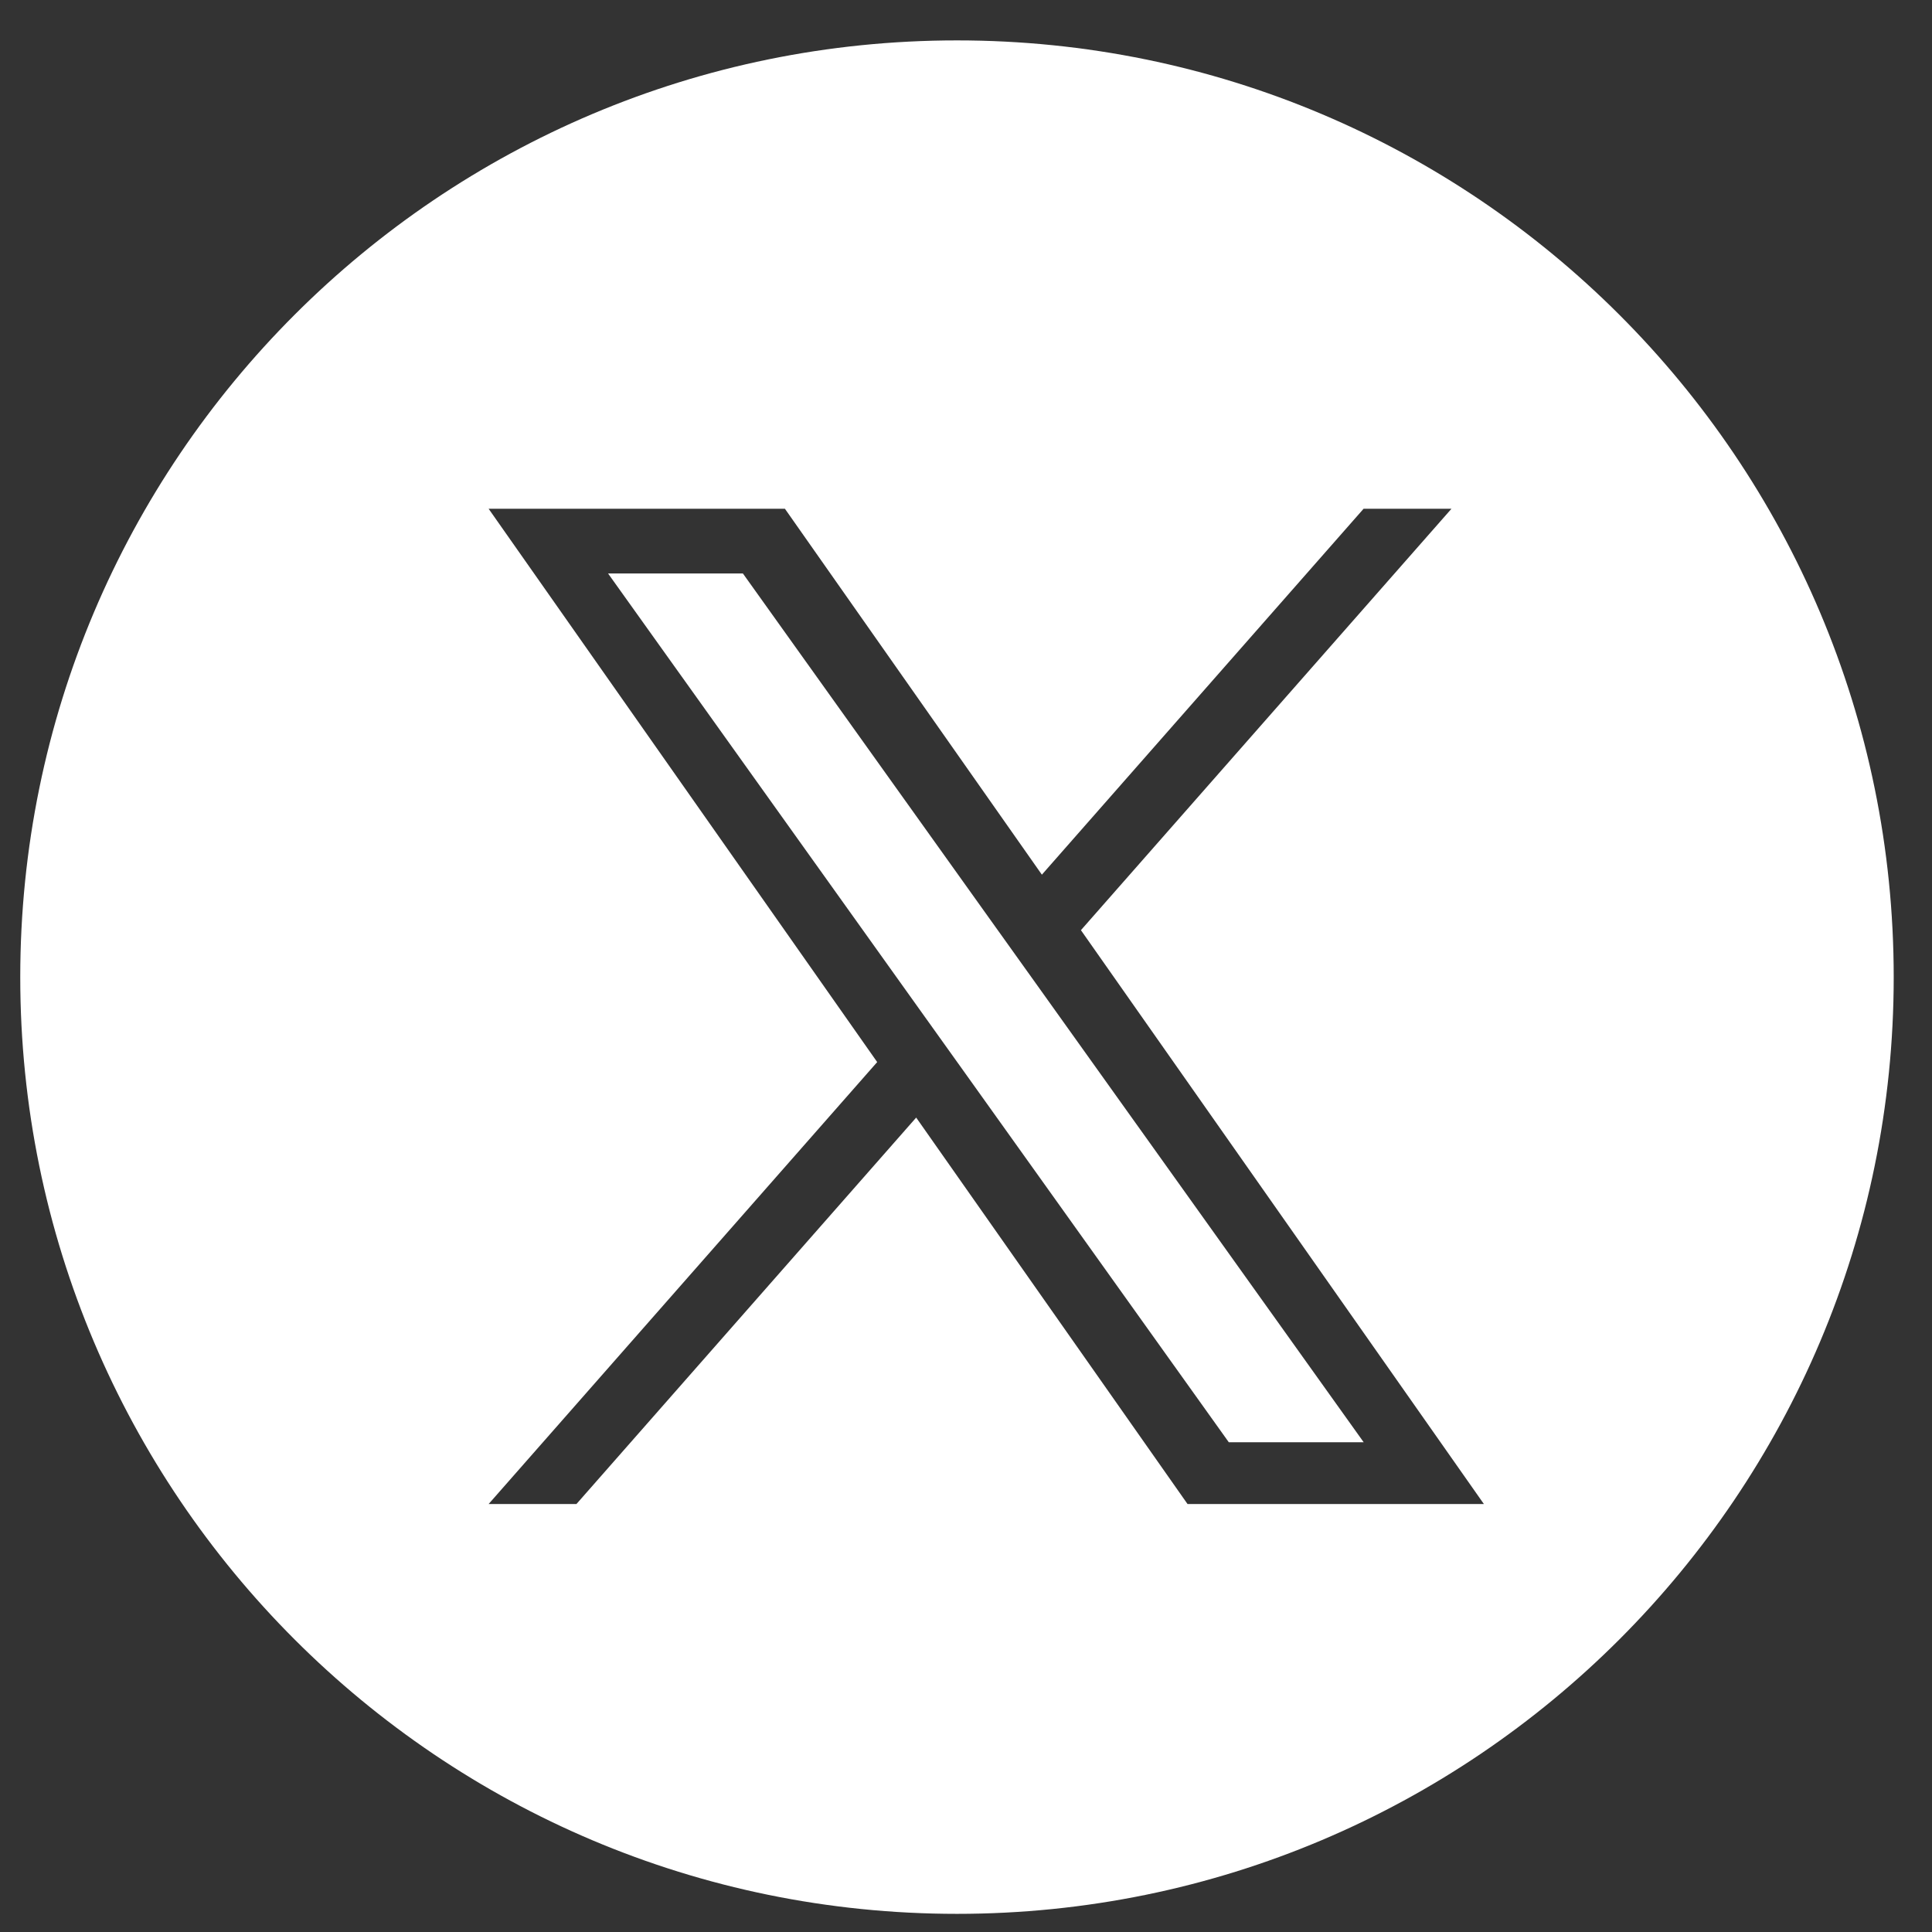
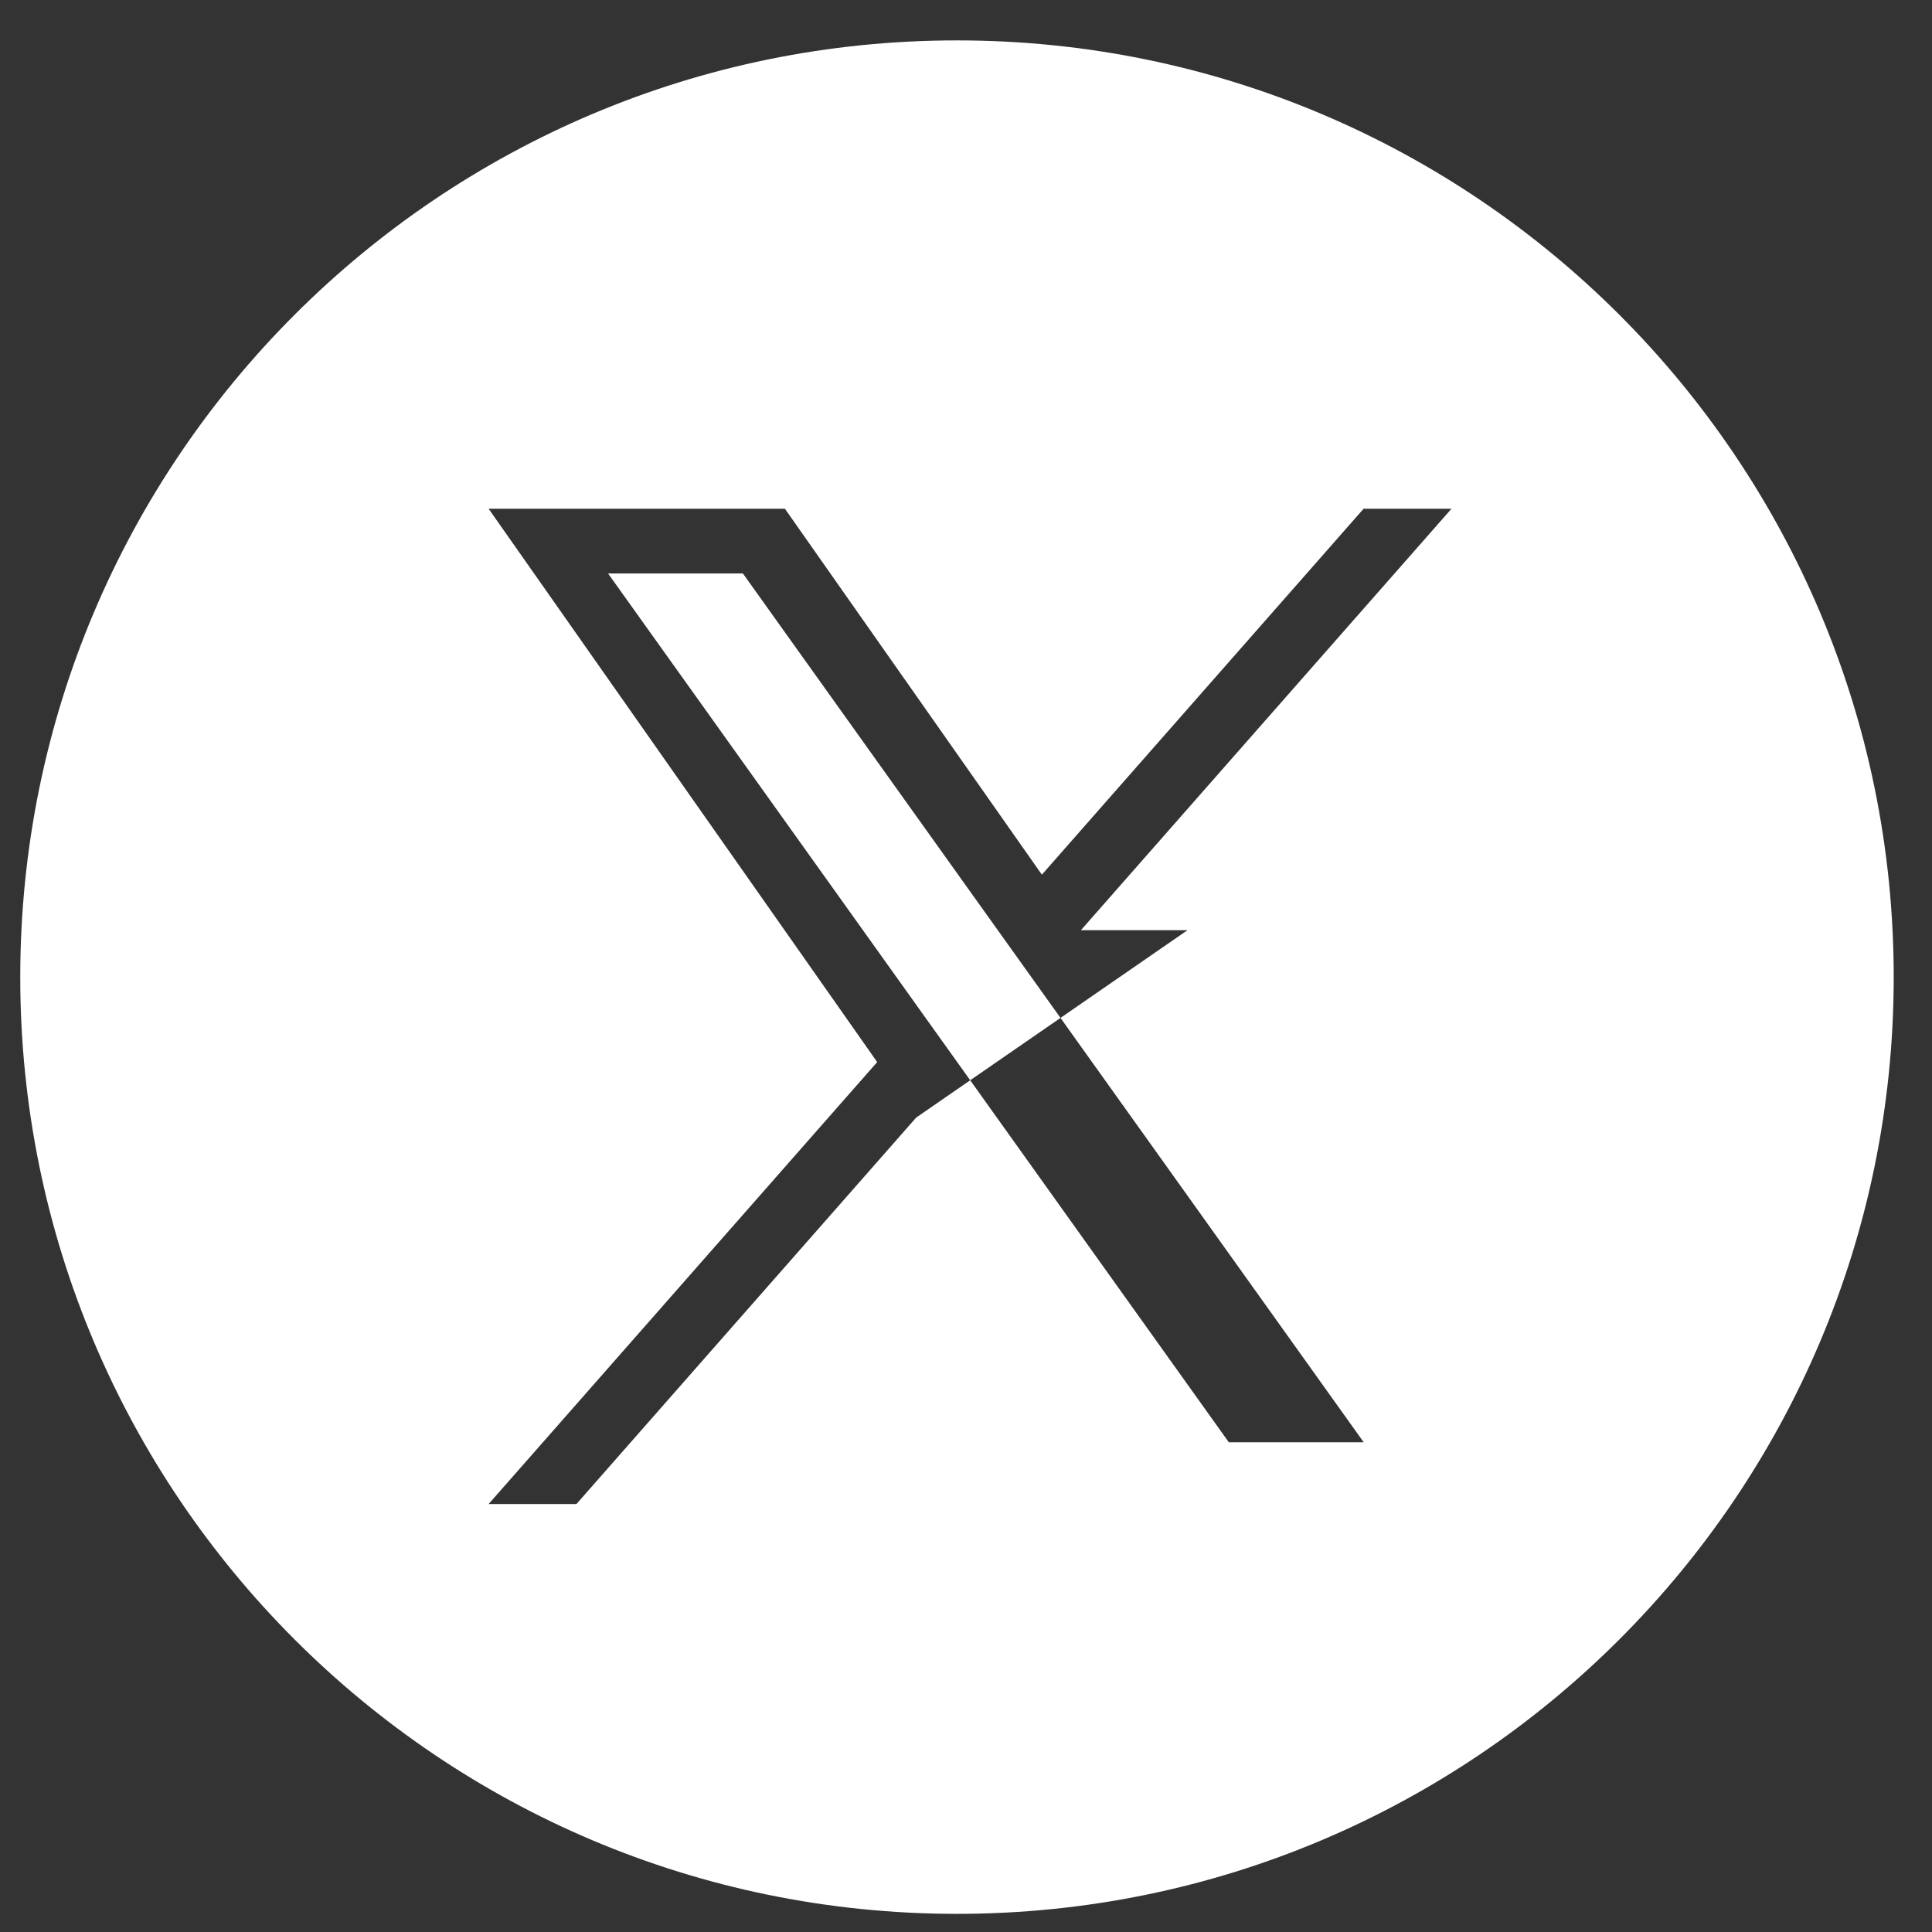
<svg xmlns="http://www.w3.org/2000/svg" width="33" height="33" viewBox="0 0 33 33" fill="none">
  <rect x="0" y="0" width="33" height="33" fill="#333333" stroke="none" />
-   <path fill-rule="evenodd" clip-rule="evenodd" d="M16.346 0.69C7.509 0.69 0.346 7.853 0.346 16.69C0.346 25.526 7.509 32.69 16.346 32.69C25.182 32.69 32.346 25.526 32.346 16.69C32.346 7.853 25.182 0.69 16.346 0.69ZM24.792 8.69L18.463 15.888L25.346 25.69H20.284L15.649 19.089L9.846 25.69H8.346L14.983 18.141L8.346 8.69H13.407L17.796 14.94L23.291 8.69H24.792ZM15.736 17.283L16.409 18.224L20.989 24.635H23.293L17.68 16.779L17.007 15.838L12.689 9.795H10.386L15.736 17.283Z" fill="white" />
+   <path fill-rule="evenodd" clip-rule="evenodd" d="M16.346 0.69C7.509 0.69 0.346 7.853 0.346 16.69C0.346 25.526 7.509 32.69 16.346 32.69C25.182 32.69 32.346 25.526 32.346 16.69C32.346 7.853 25.182 0.69 16.346 0.69ZM24.792 8.69L18.463 15.888H20.284L15.649 19.089L9.846 25.69H8.346L14.983 18.141L8.346 8.69H13.407L17.796 14.94L23.291 8.69H24.792ZM15.736 17.283L16.409 18.224L20.989 24.635H23.293L17.68 16.779L17.007 15.838L12.689 9.795H10.386L15.736 17.283Z" fill="white" />
</svg>